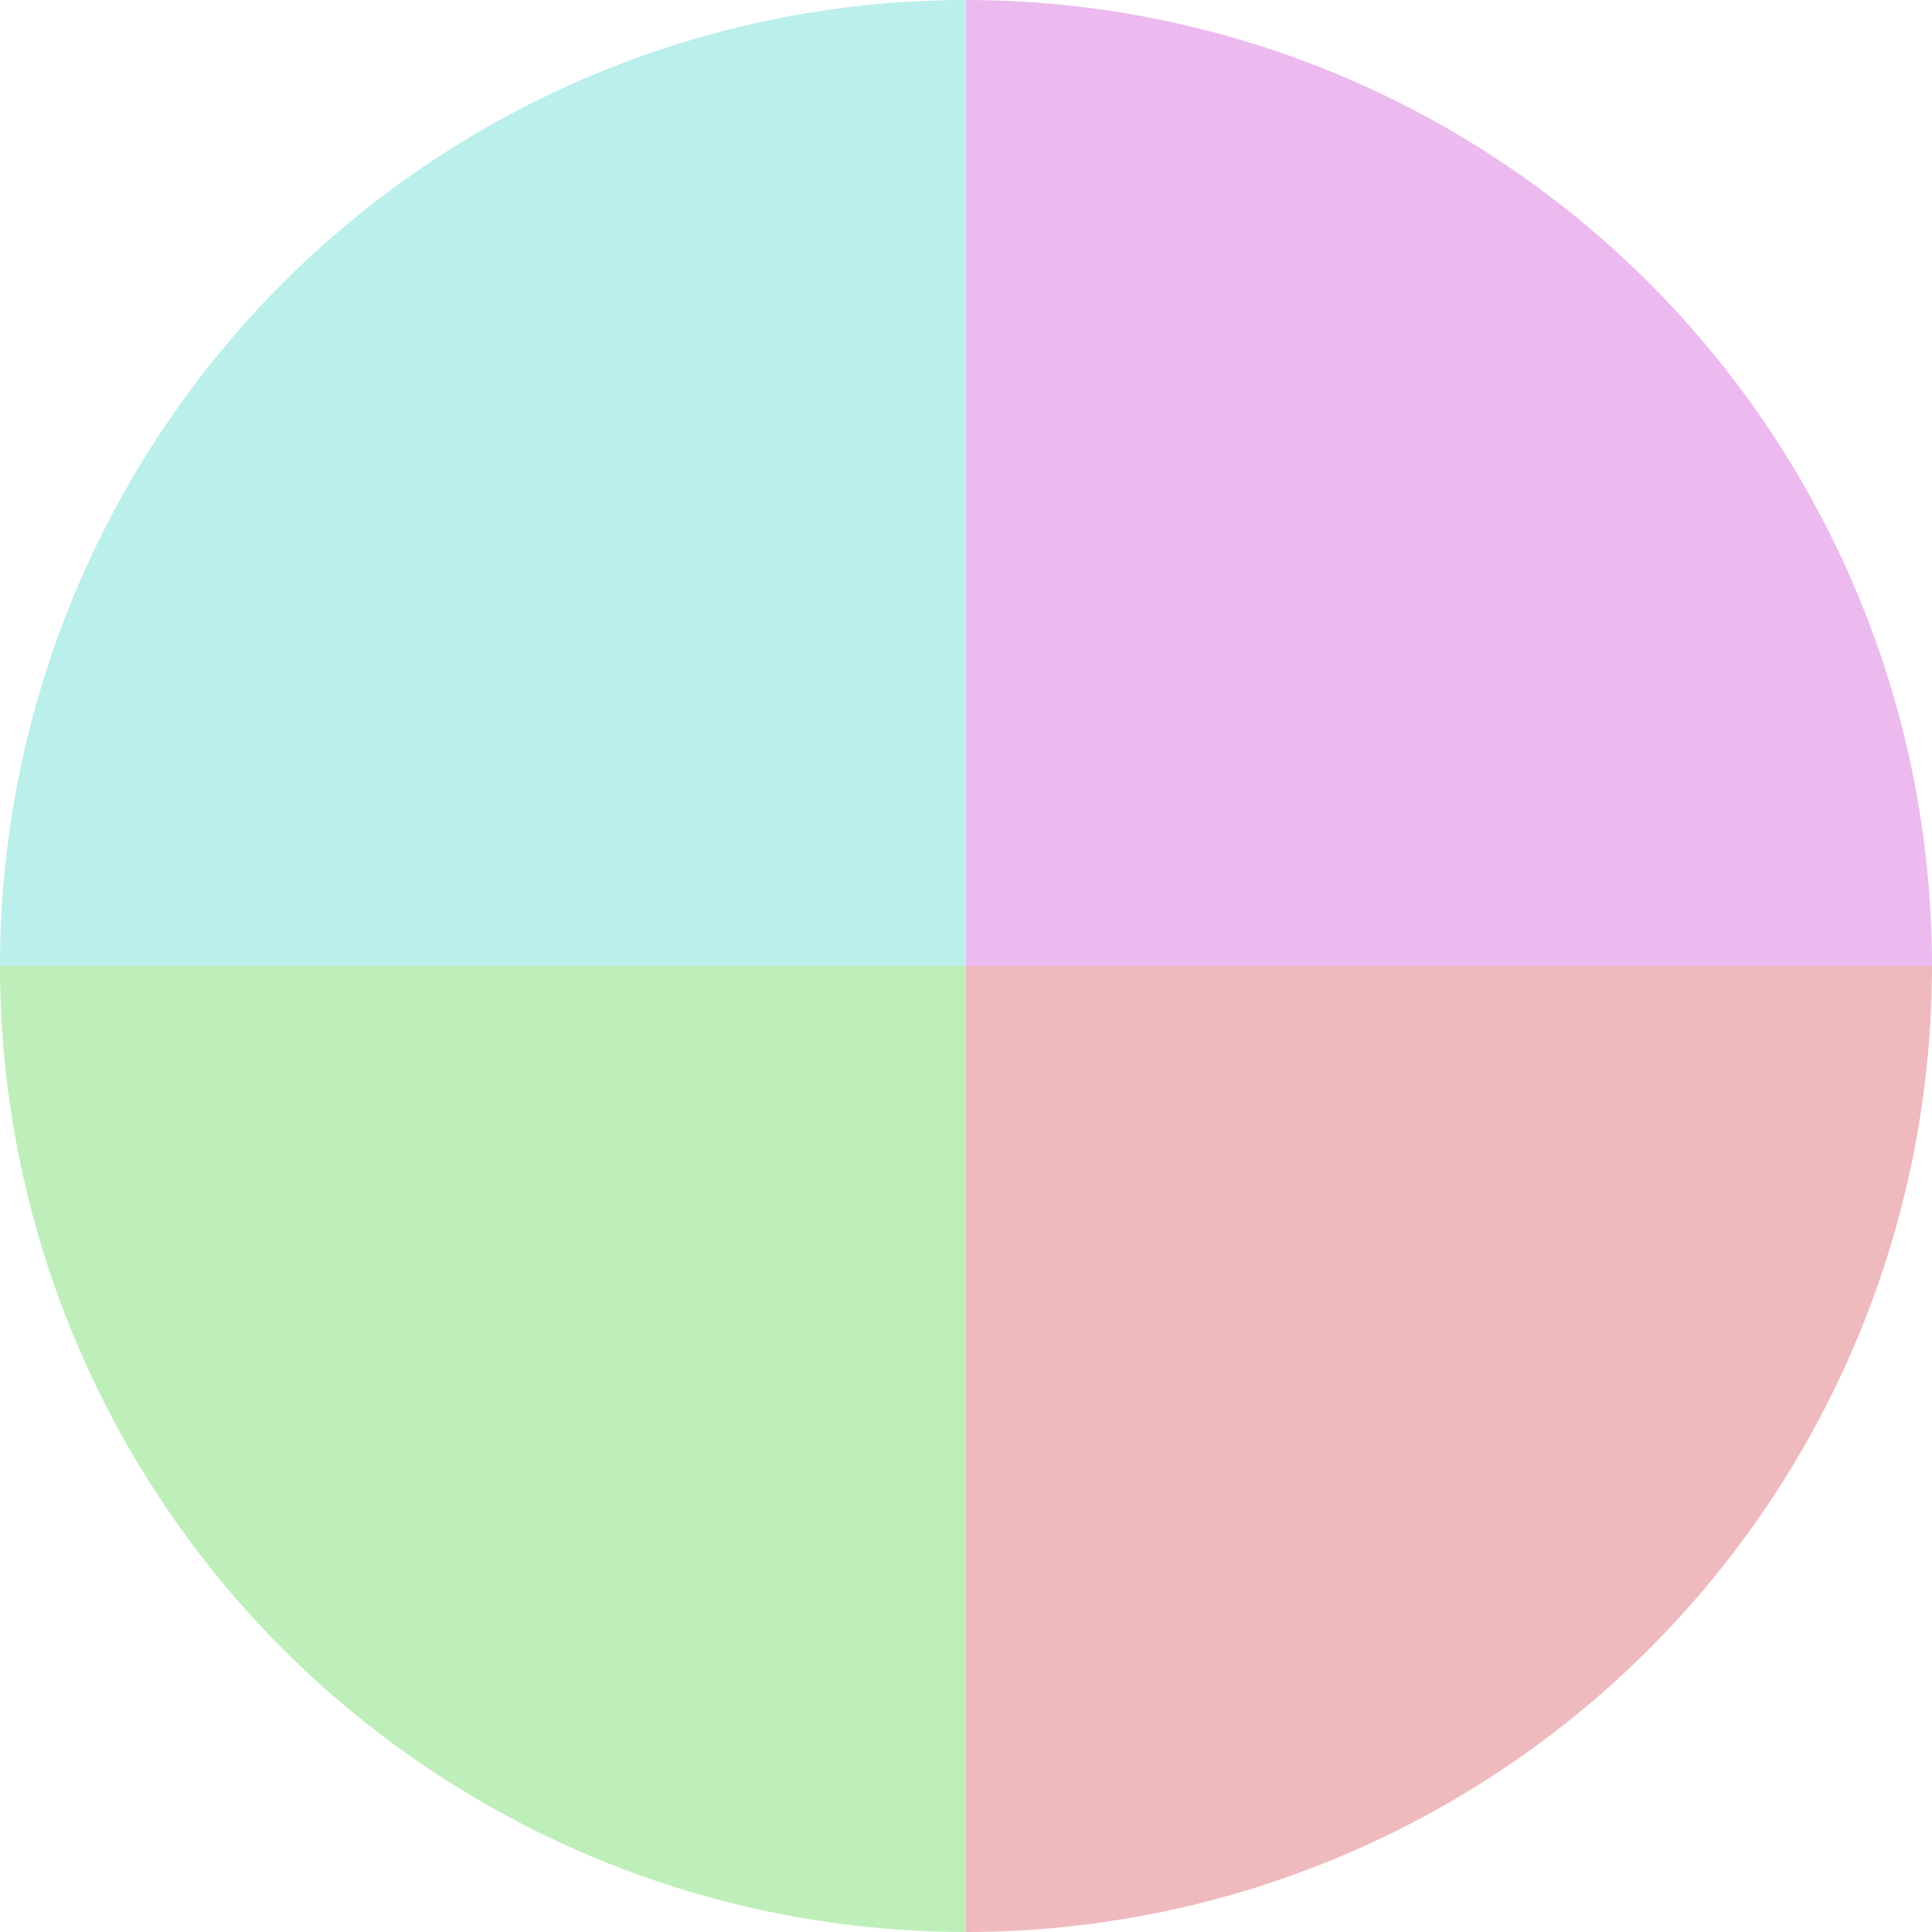
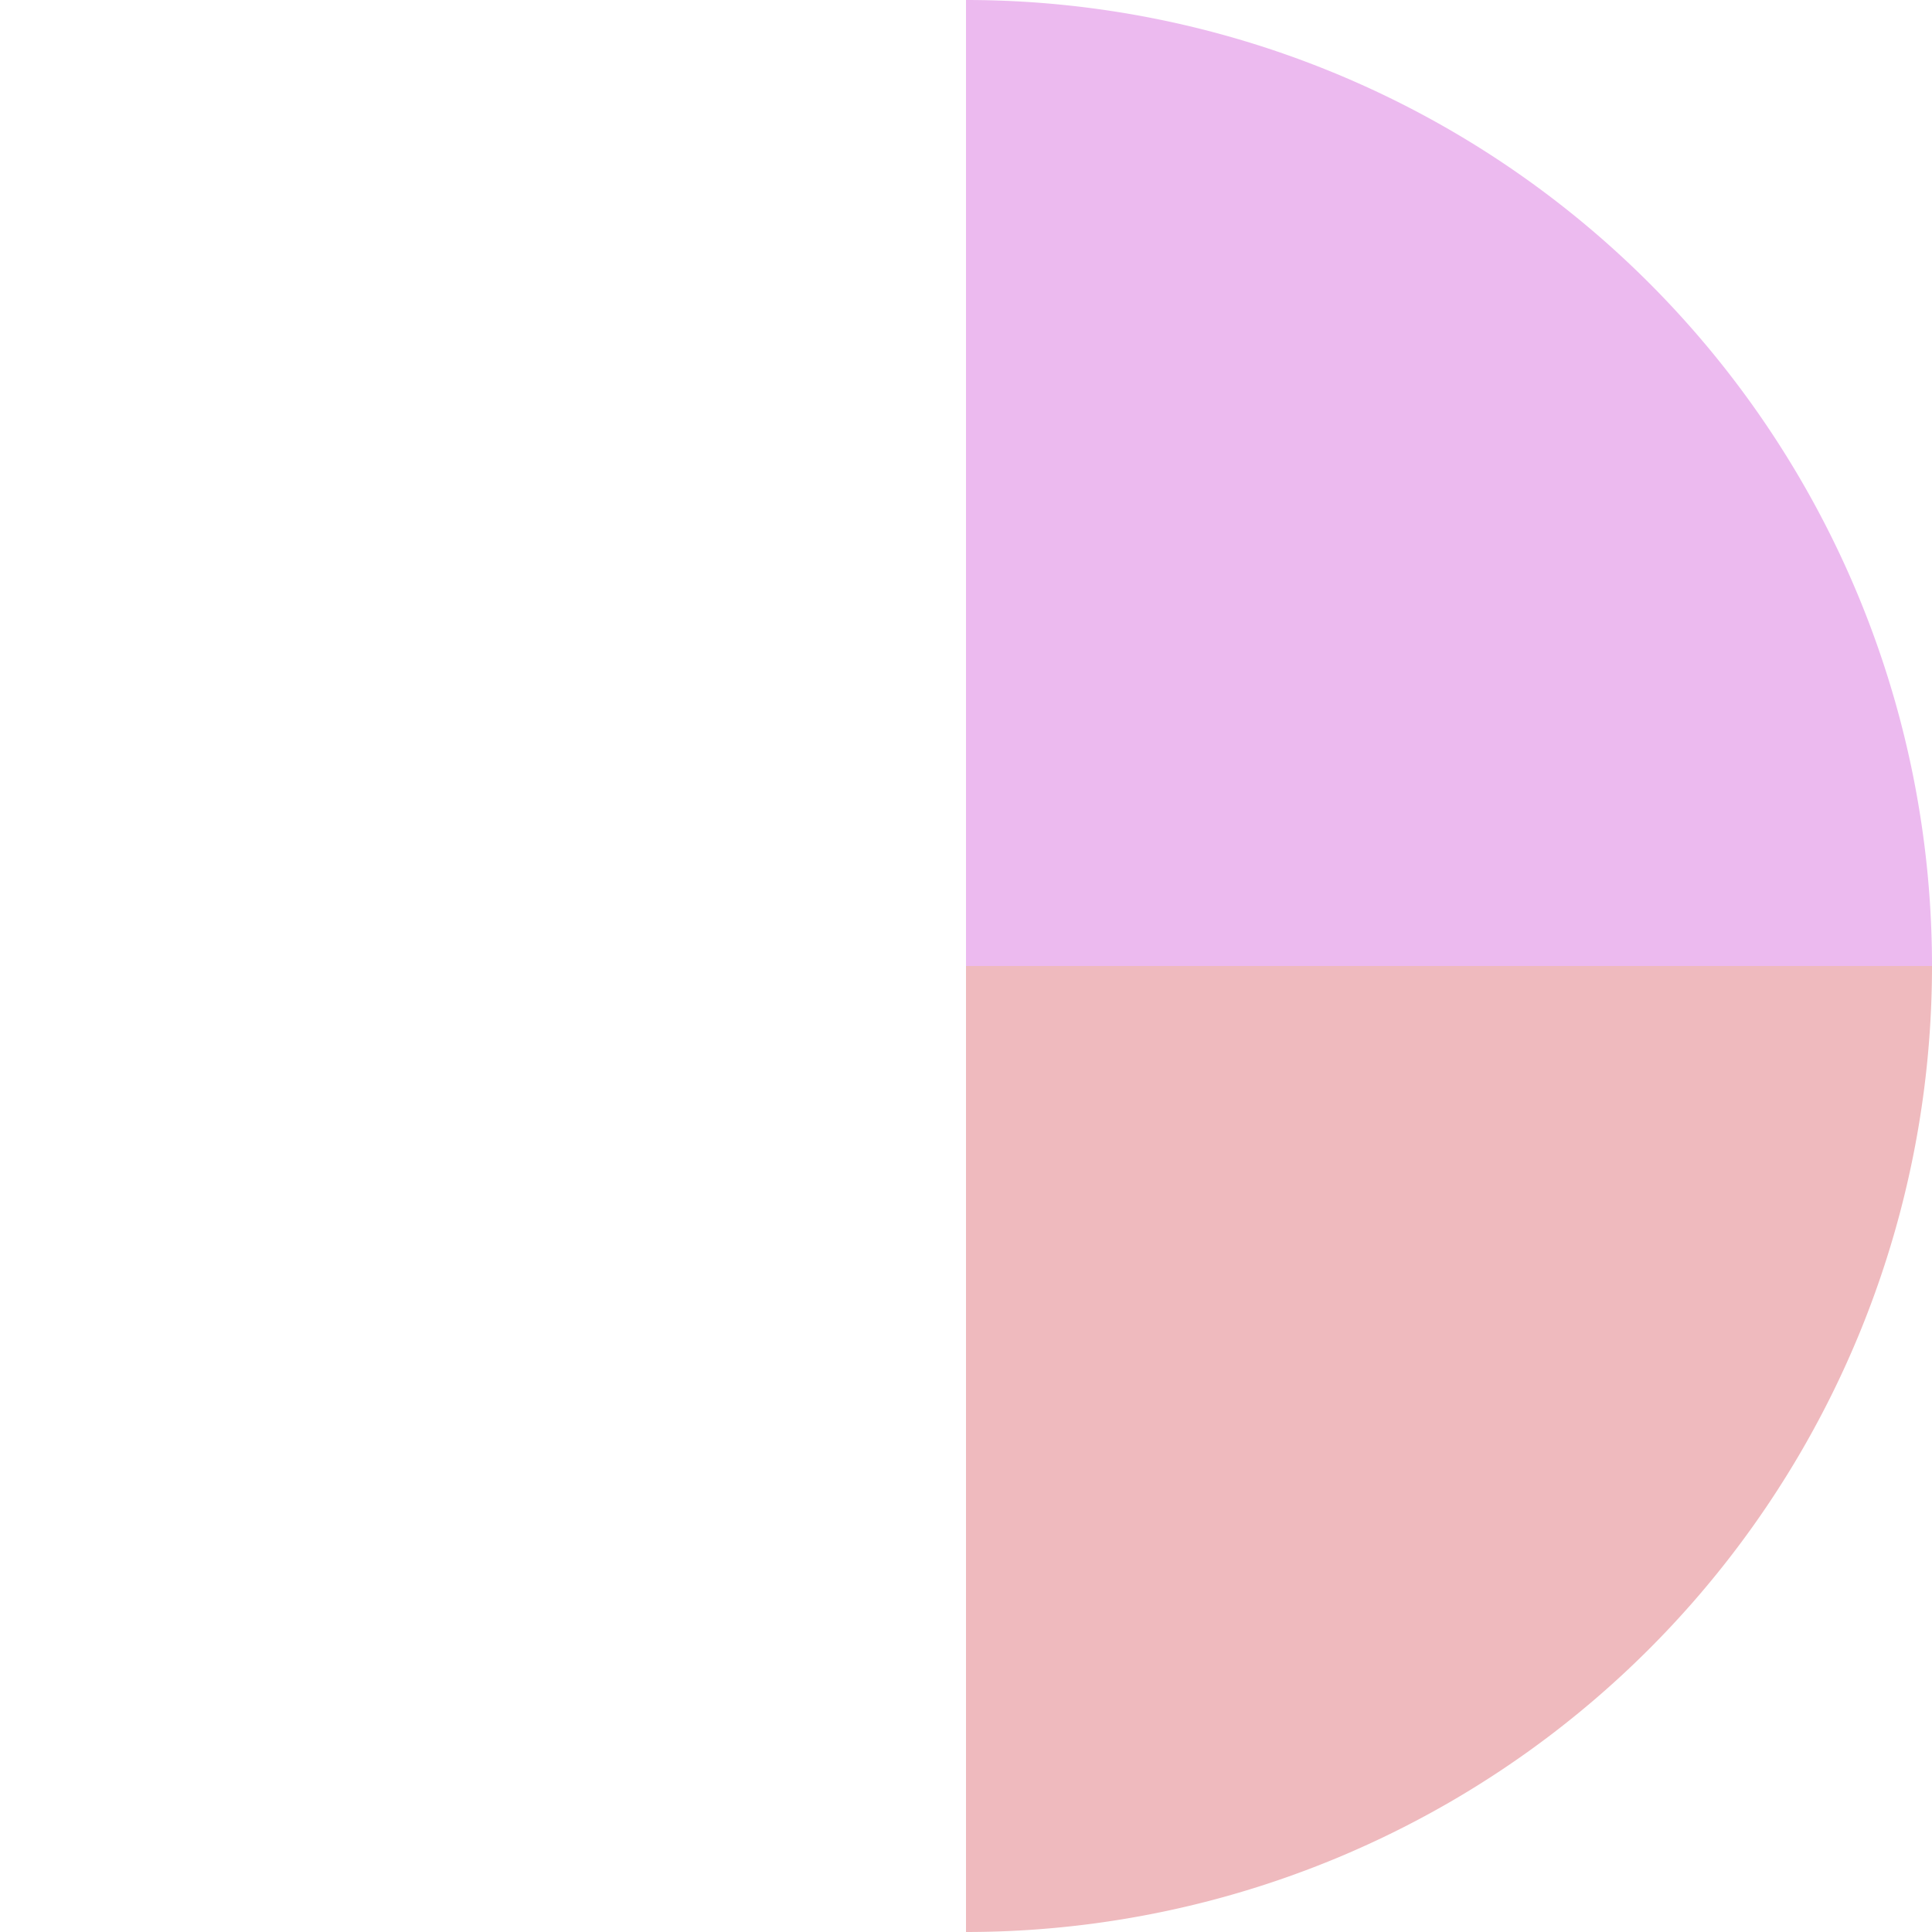
<svg xmlns="http://www.w3.org/2000/svg" width="500" height="500" viewBox="-1 -1 2 2">
  <path d="M 0 -1               A 1,1 0 0,1 1 0             L 0,0              z" fill="#ecbaef" />
  <path d="M 1 0               A 1,1 0 0,1 0 1             L 0,0              z" fill="#efbabe" />
-   <path d="M 0 1               A 1,1 0 0,1 -1 0             L 0,0              z" fill="#beefba" />
-   <path d="M -1 0               A 1,1 0 0,1 -0 -1             L 0,0              z" fill="#baefeb" />
</svg>